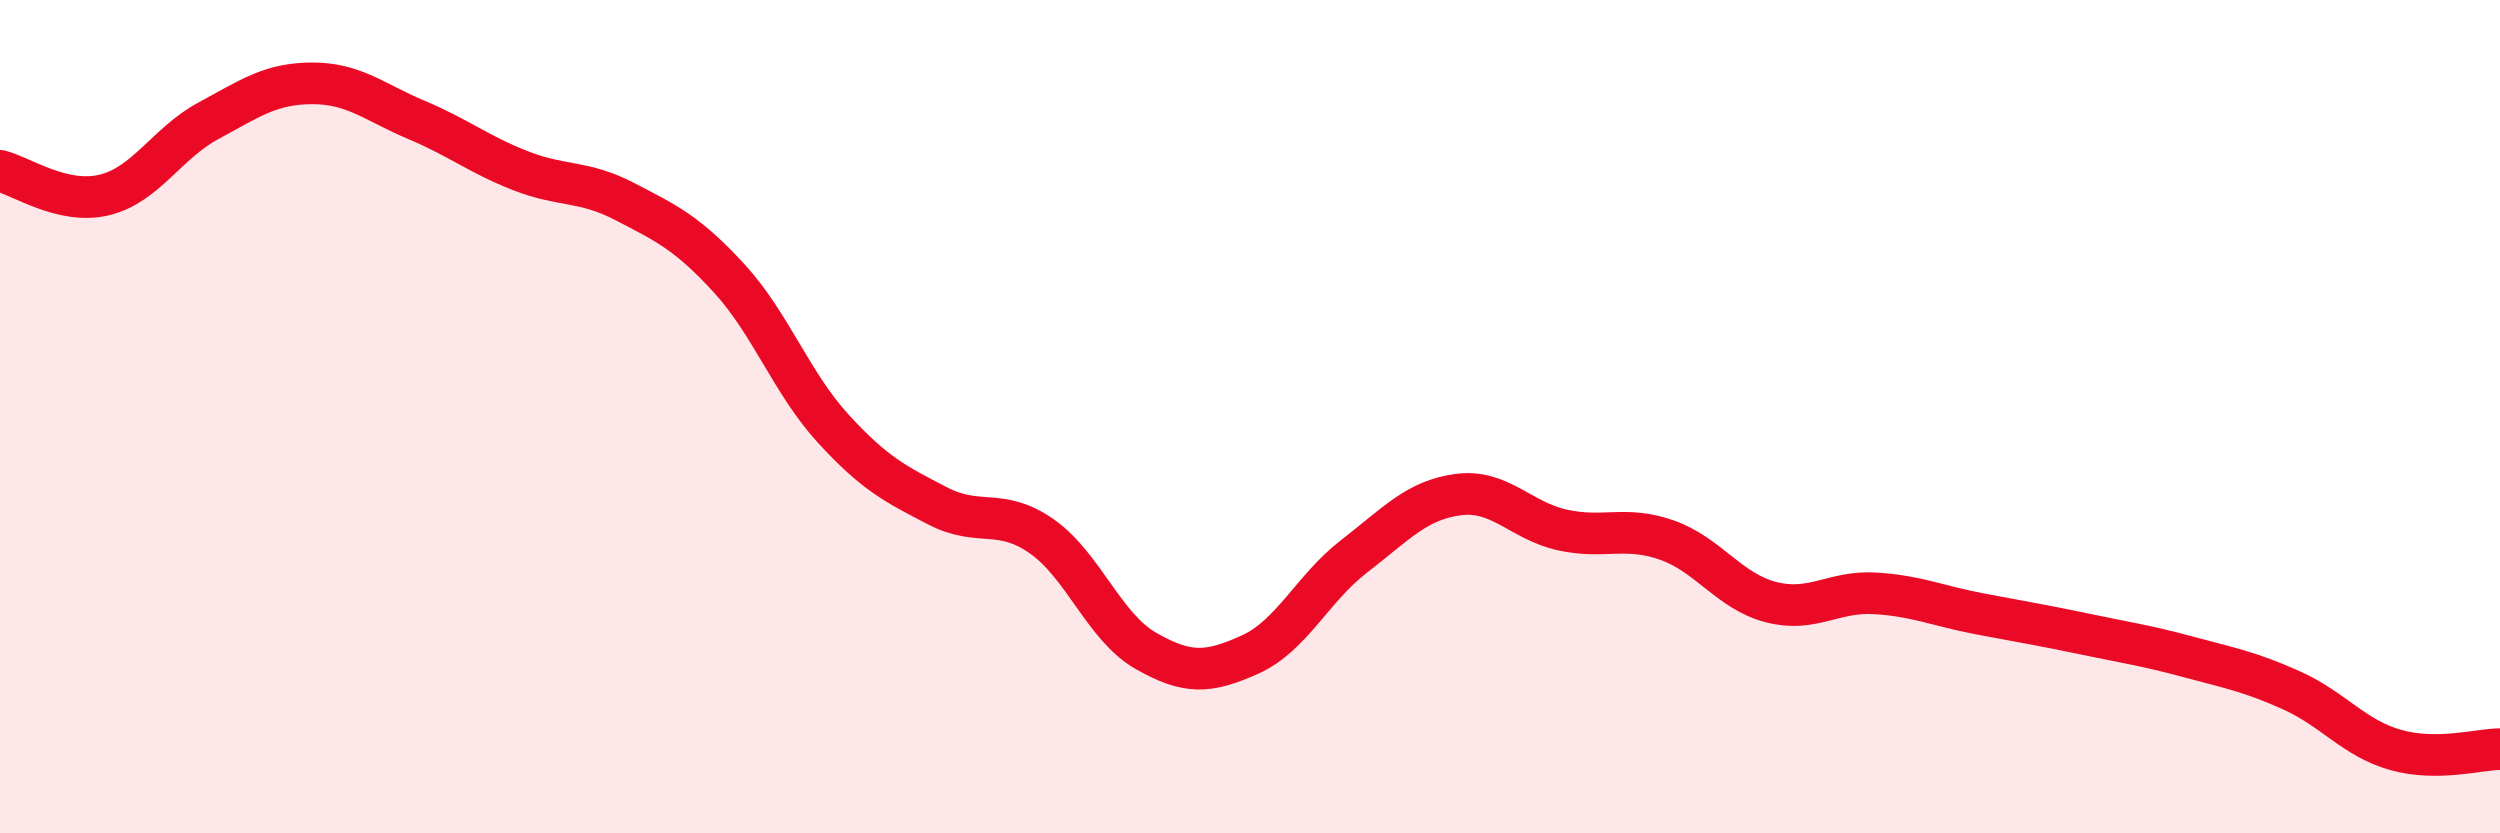
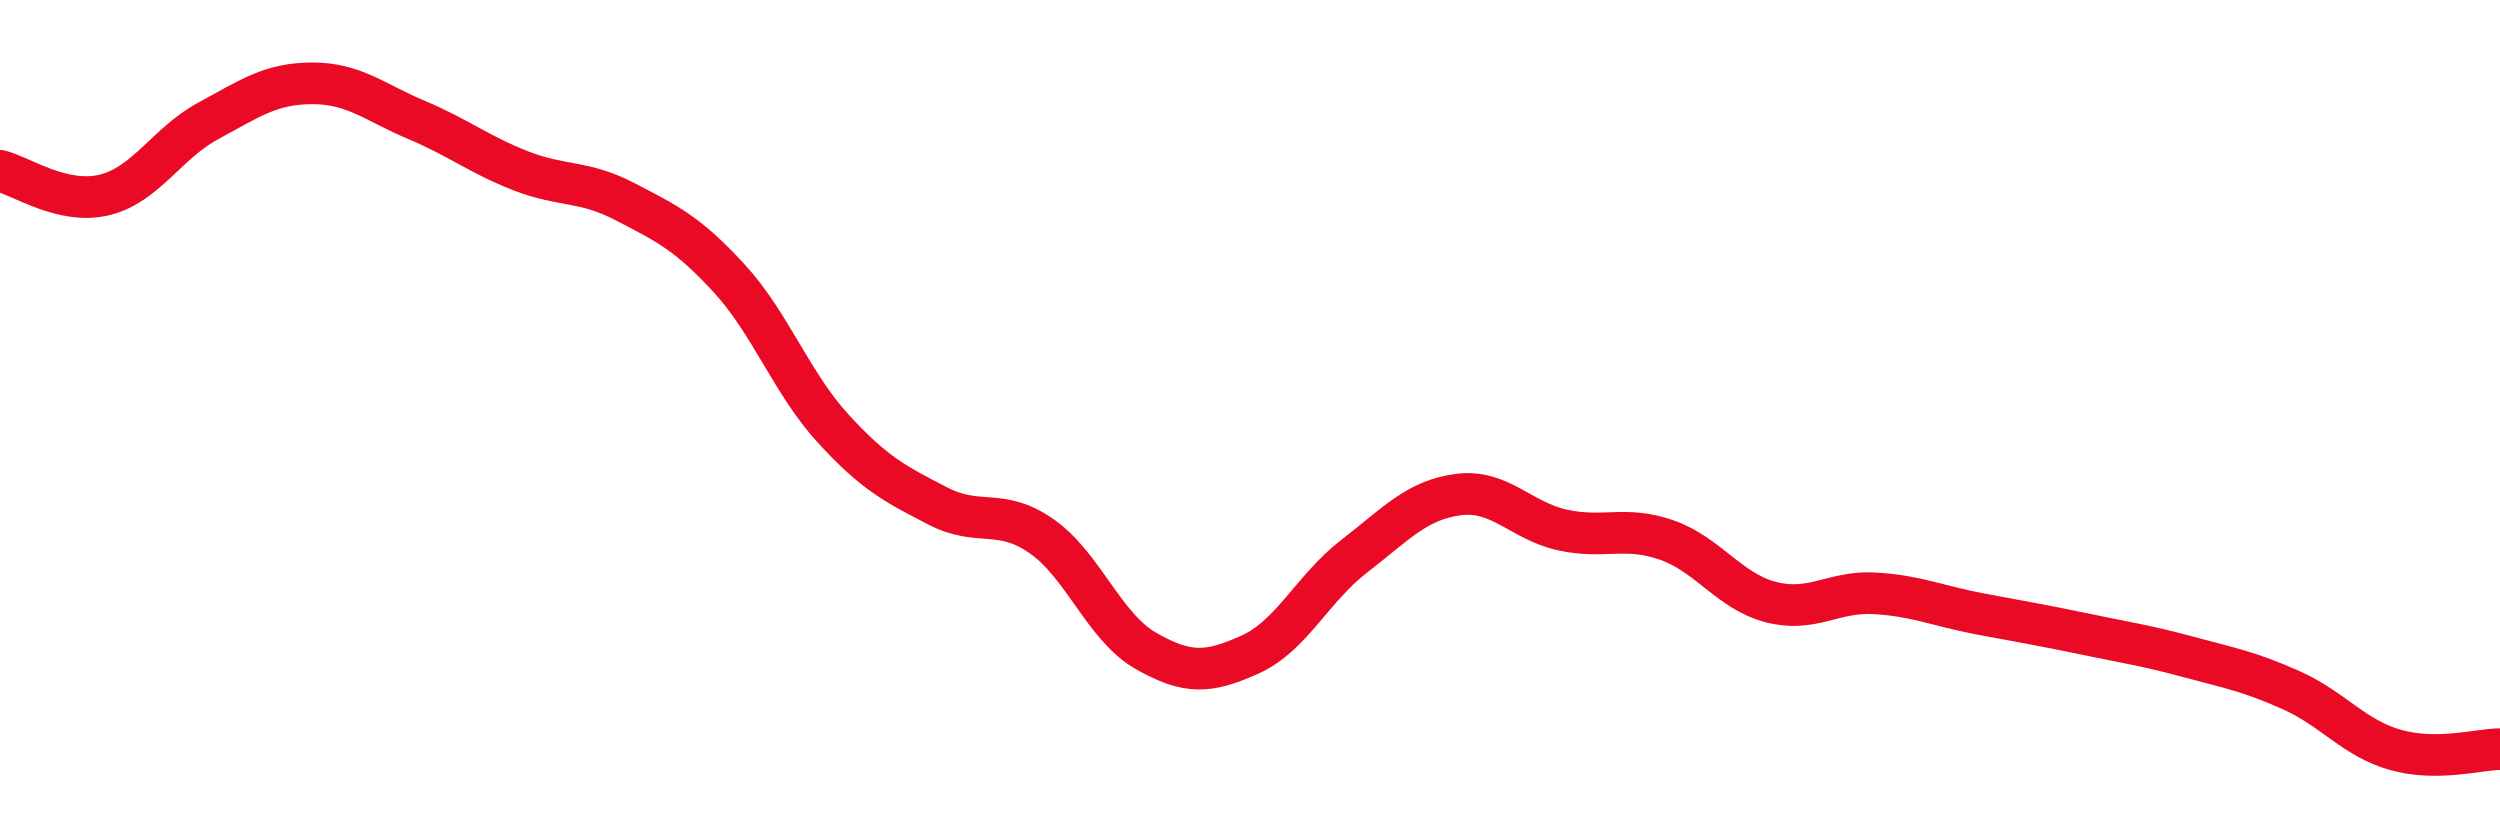
<svg xmlns="http://www.w3.org/2000/svg" width="60" height="20" viewBox="0 0 60 20">
-   <path d="M 0,4.1 C 0.5,4.22 1.5,4.92 2.5,4.68 C 3.5,4.44 4,3.44 5,2.9 C 6,2.36 6.5,2 7.5,2 C 8.5,2 9,2.46 10,2.88 C 11,3.3 11.5,3.71 12.5,4.1 C 13.5,4.49 14,4.32 15,4.84 C 16,5.36 16.5,5.59 17.5,6.68 C 18.5,7.77 19,9.2 20,10.29 C 21,11.38 21.5,11.62 22.5,12.14 C 23.5,12.66 24,12.17 25,12.87 C 26,13.57 26.5,15.05 27.5,15.62 C 28.5,16.19 29,16.16 30,15.71 C 31,15.26 31.5,14.12 32.5,13.35 C 33.5,12.58 34,12 35,11.87 C 36,11.74 36.5,12.5 37.5,12.72 C 38.5,12.94 39,12.61 40,12.96 C 41,13.31 41.5,14.19 42.5,14.45 C 43.5,14.71 44,14.18 45,14.24 C 46,14.3 46.5,14.54 47.5,14.73 C 48.5,14.92 49,15 50,15.21 C 51,15.42 51.5,15.49 52.5,15.76 C 53.5,16.03 54,16.12 55,16.57 C 56,17.02 56.5,17.72 57.5,18 C 58.5,18.28 59.5,17.98 60,17.98L60 20L0 20Z" fill="#EB0A25" opacity="0.1" stroke-linecap="round" stroke-linejoin="round" />
  <path d="M 0,4.1 C 0.5,4.22 1.5,4.92 2.5,4.68 C 3.5,4.44 4,3.44 5,2.9 C 6,2.36 6.5,2 7.5,2 C 8.5,2 9,2.46 10,2.88 C 11,3.3 11.5,3.71 12.5,4.1 C 13.5,4.49 14,4.32 15,4.84 C 16,5.36 16.5,5.59 17.5,6.68 C 18.5,7.77 19,9.2 20,10.29 C 21,11.38 21.5,11.62 22.5,12.14 C 23.5,12.66 24,12.17 25,12.87 C 26,13.57 26.5,15.05 27.5,15.62 C 28.5,16.19 29,16.16 30,15.71 C 31,15.26 31.5,14.12 32.5,13.35 C 33.5,12.58 34,12 35,11.87 C 36,11.74 36.5,12.5 37.5,12.72 C 38.5,12.94 39,12.61 40,12.96 C 41,13.31 41.5,14.19 42.5,14.45 C 43.5,14.71 44,14.18 45,14.24 C 46,14.3 46.5,14.54 47.5,14.73 C 48.5,14.92 49,15 50,15.21 C 51,15.42 51.5,15.49 52.5,15.76 C 53.5,16.03 54,16.12 55,16.57 C 56,17.02 56.5,17.72 57.5,18 C 58.5,18.28 59.5,17.98 60,17.98" stroke="#EB0A25" stroke-width="1" fill="none" stroke-linecap="round" stroke-linejoin="round" />
</svg>